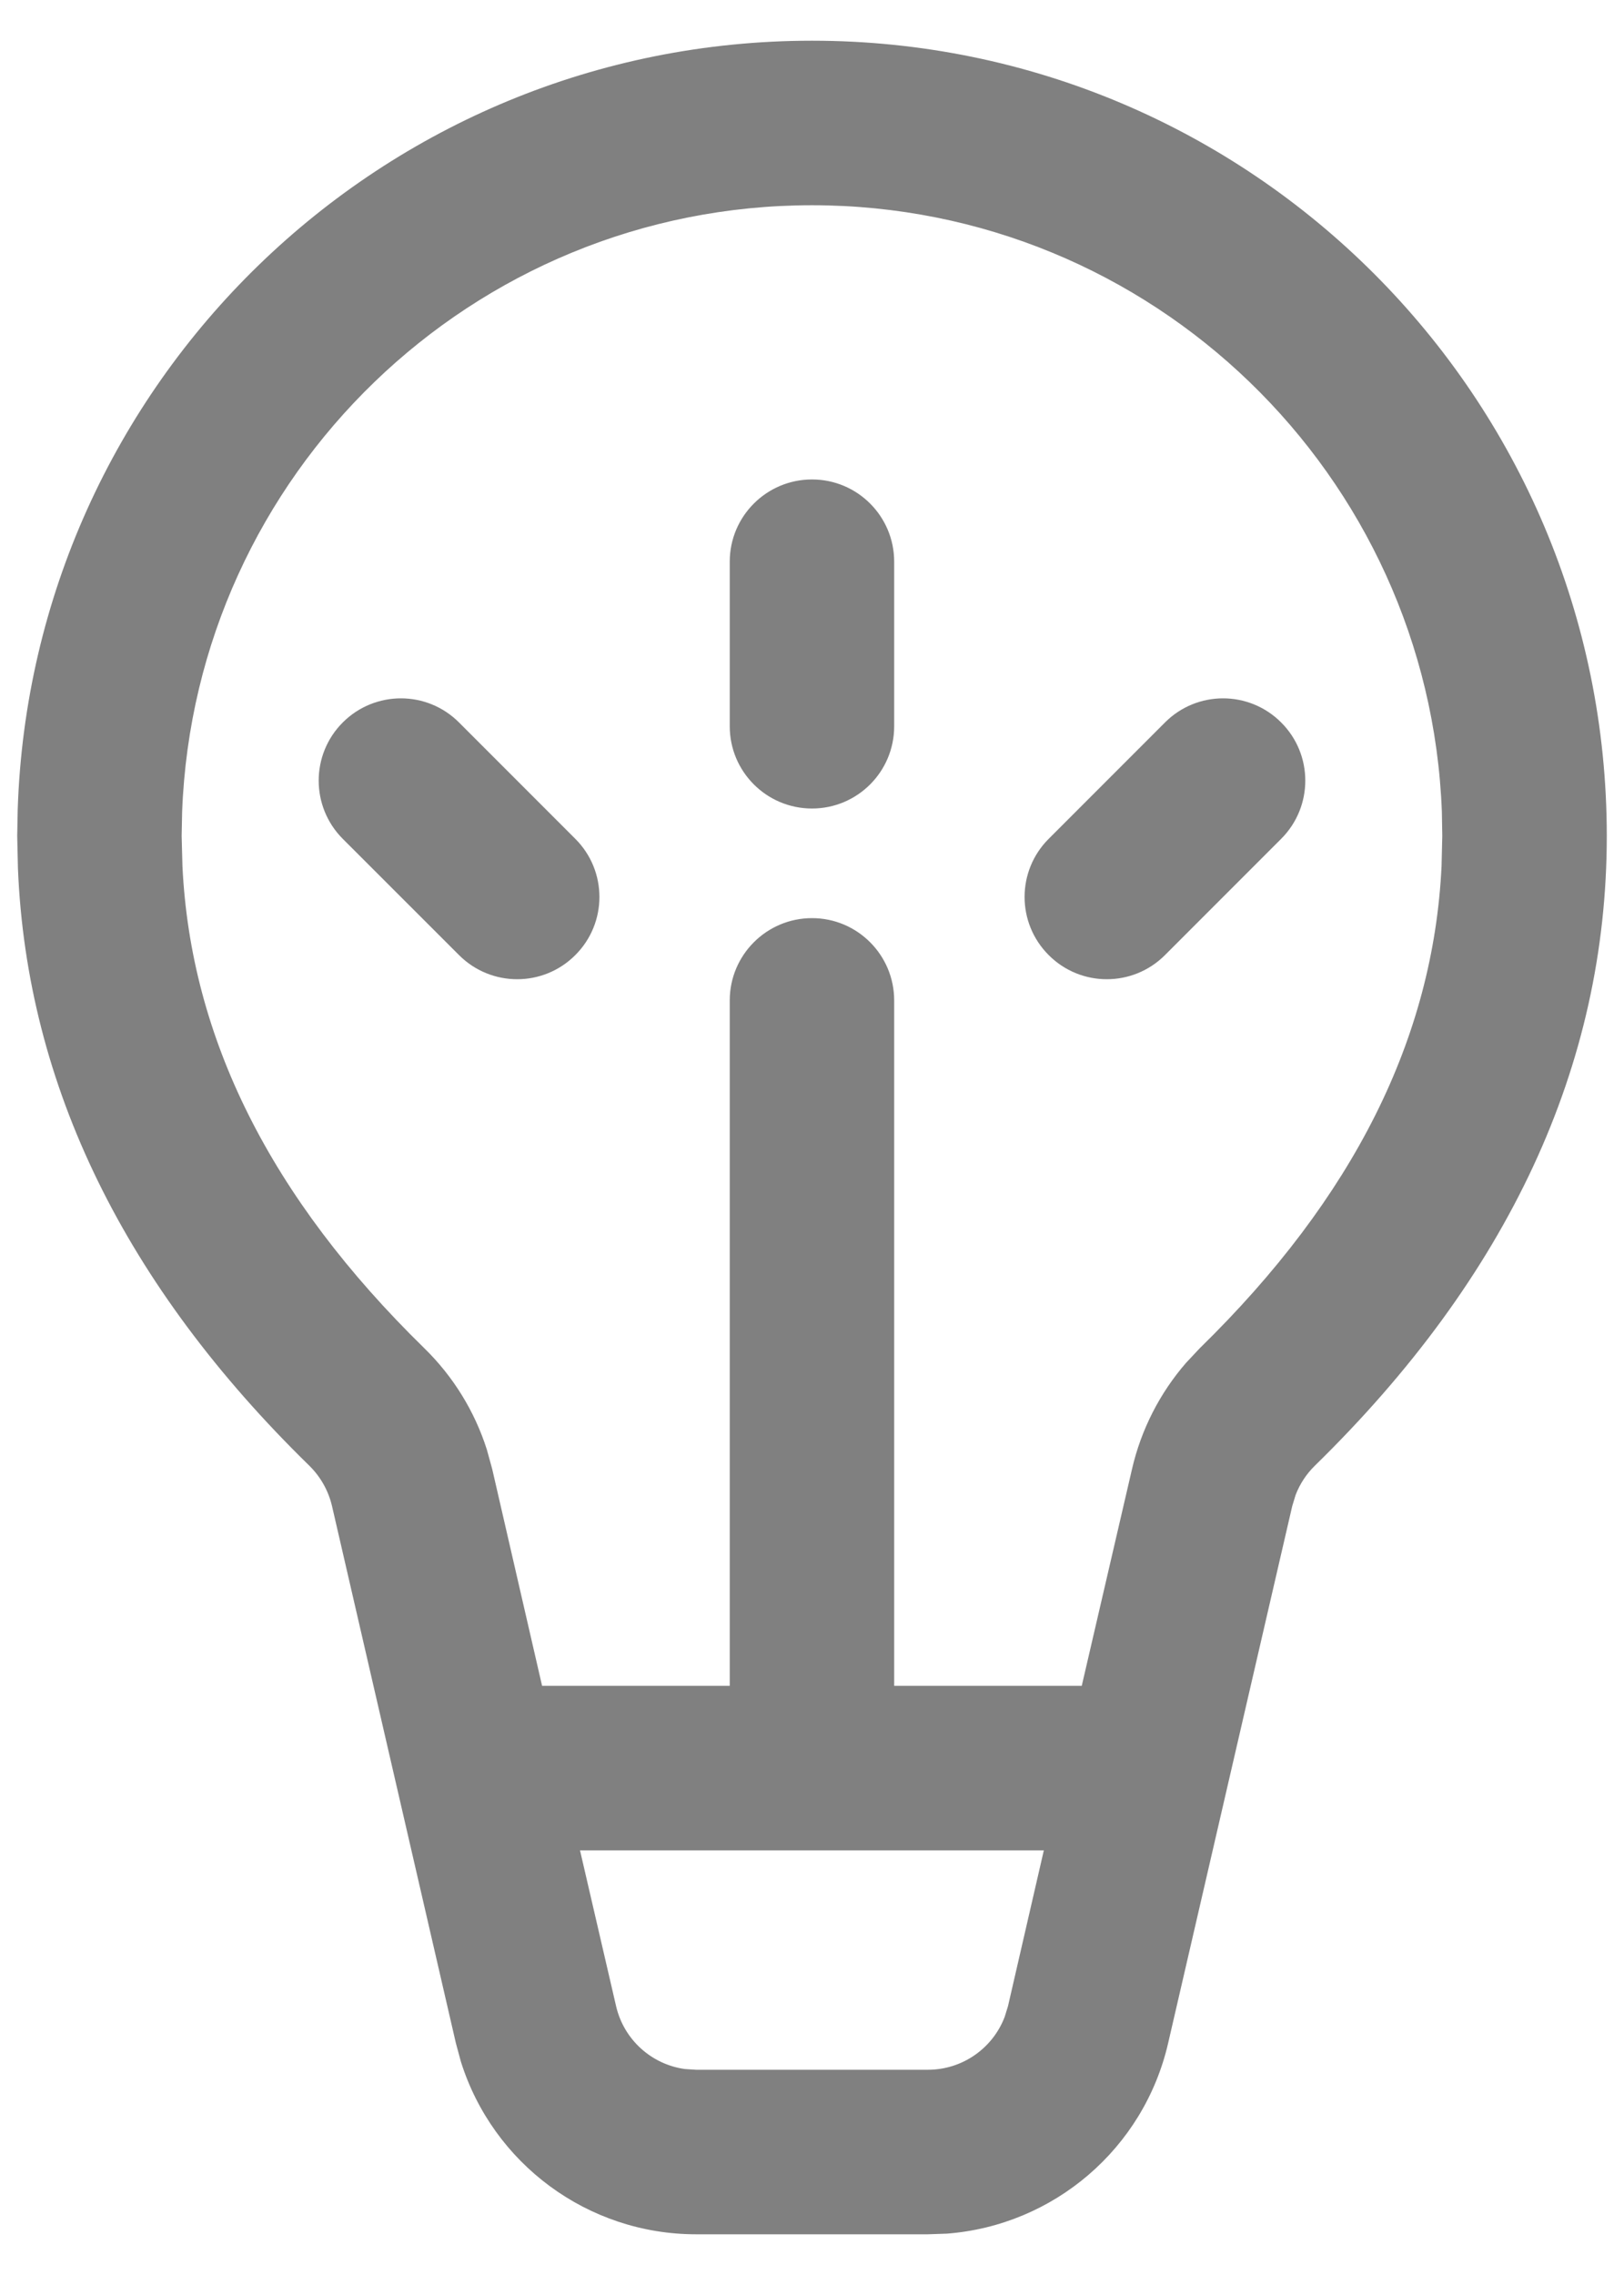
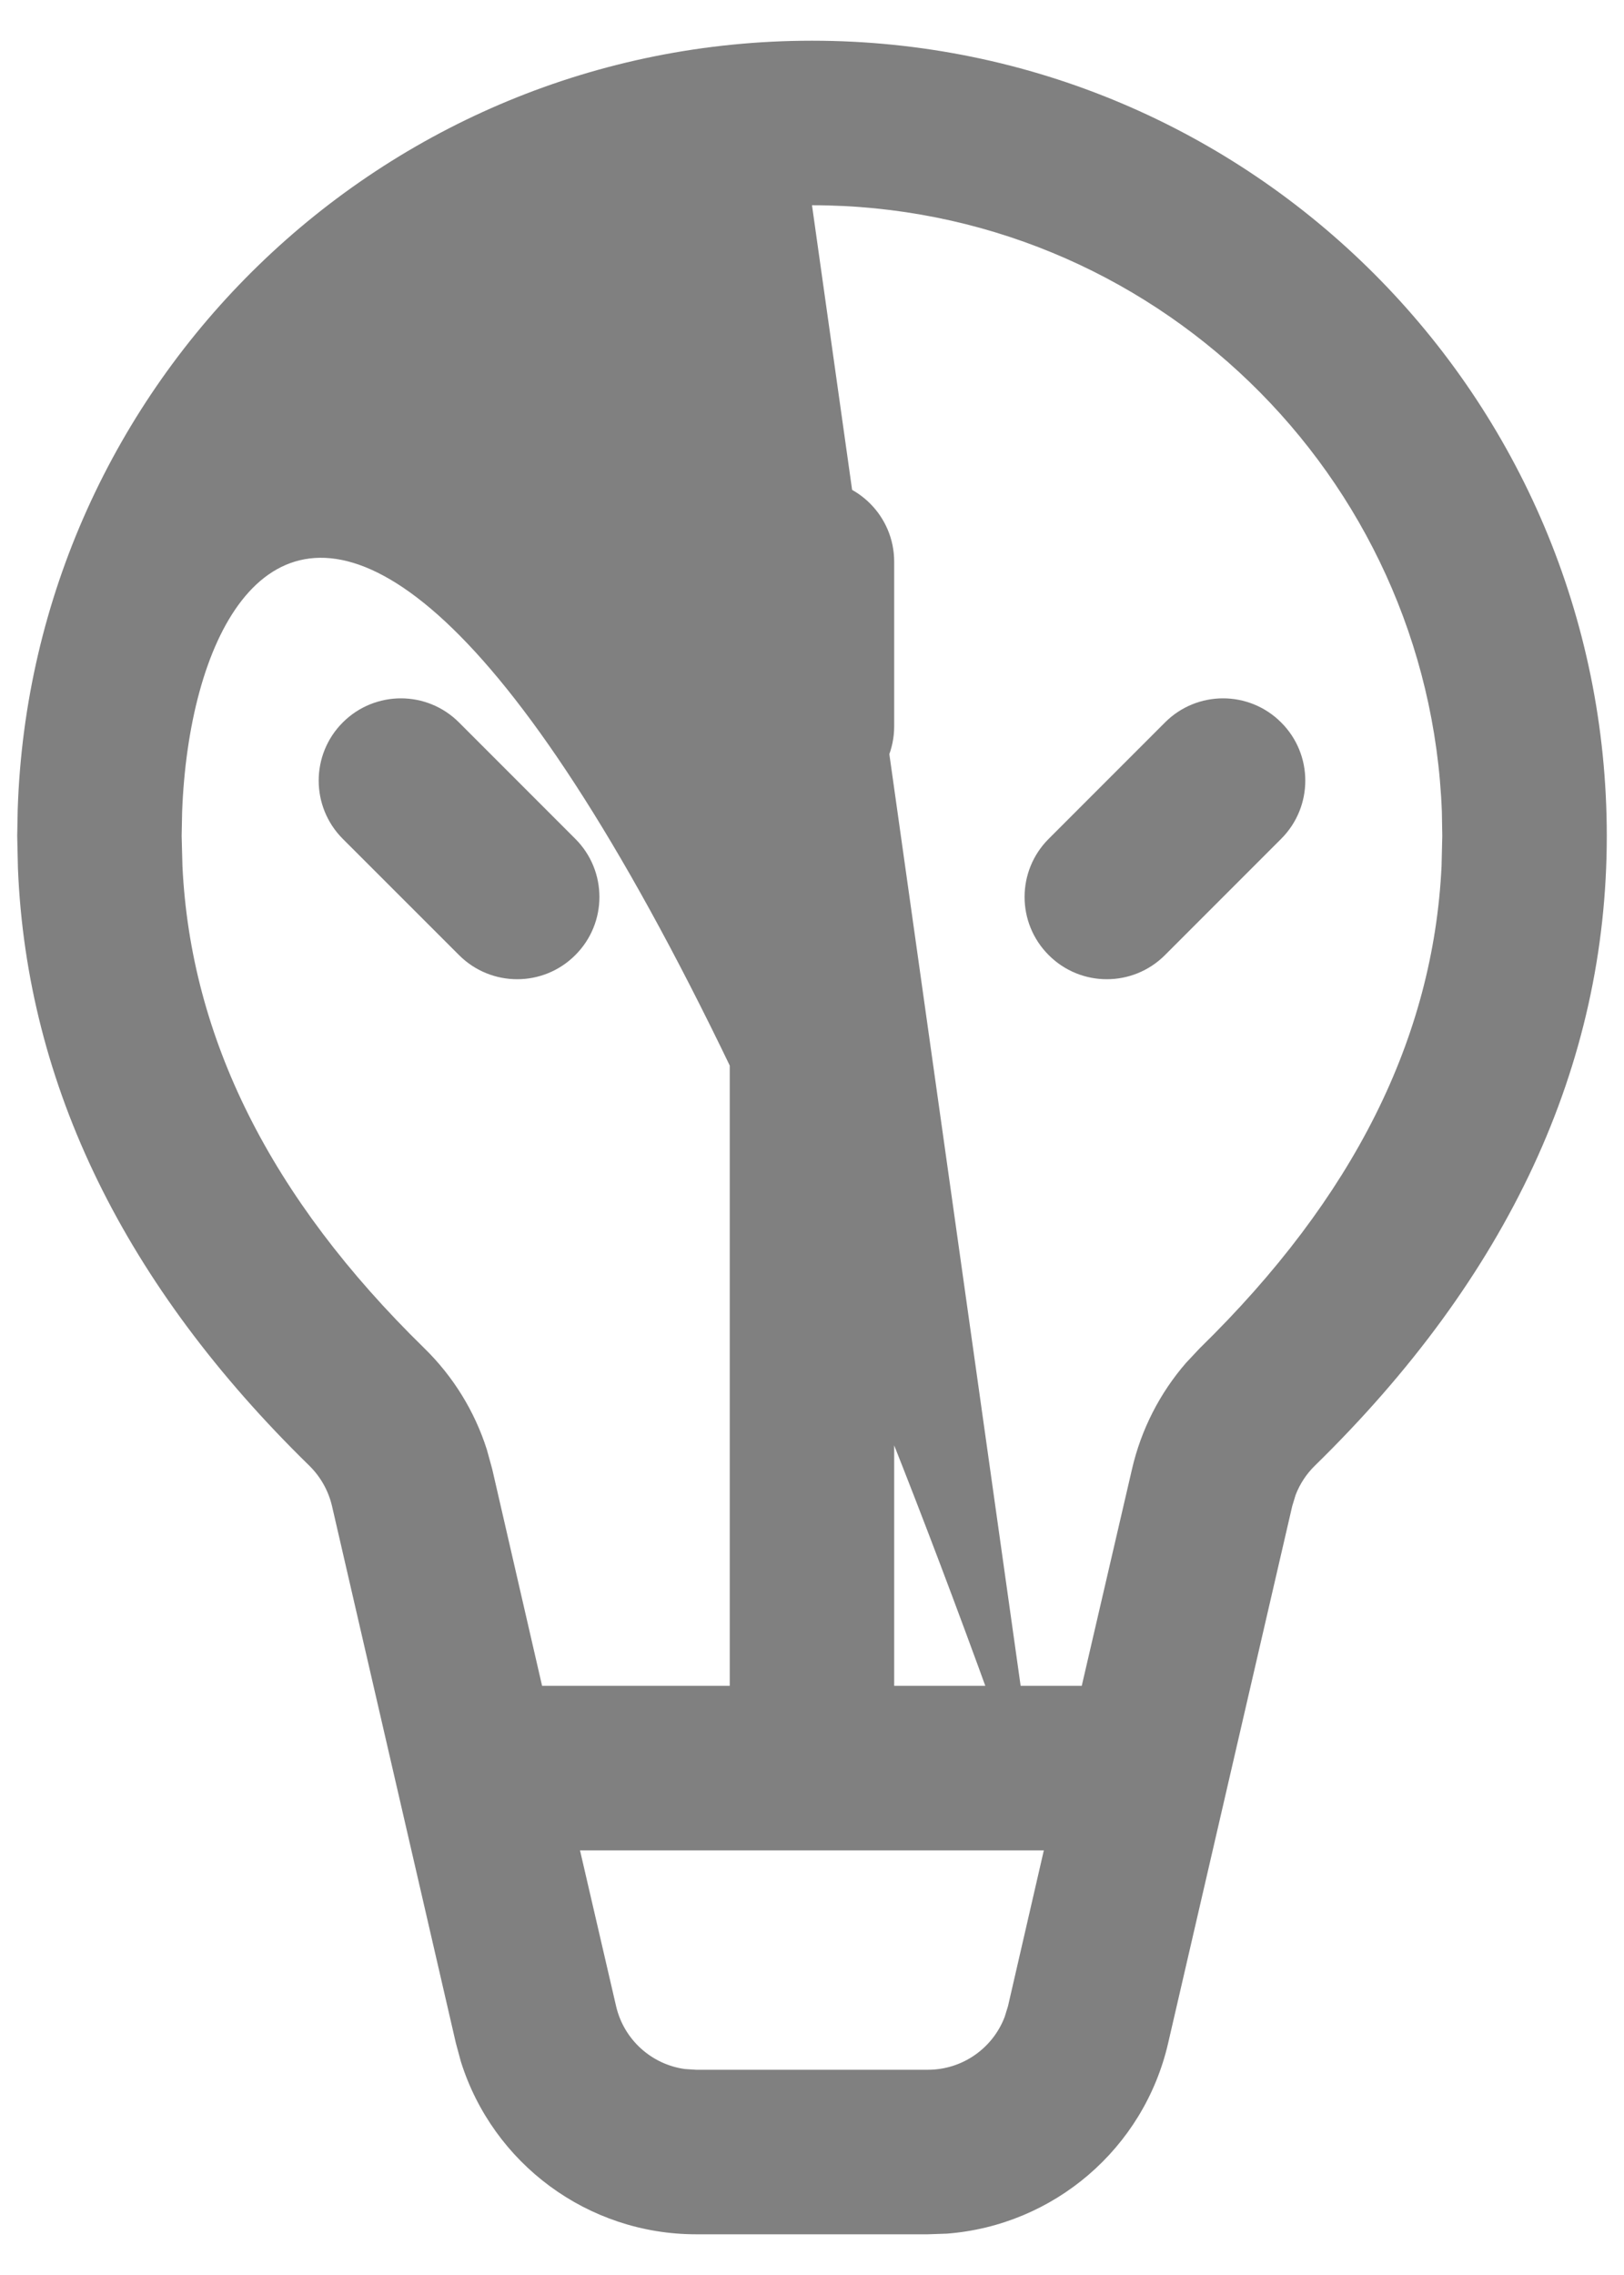
<svg xmlns="http://www.w3.org/2000/svg" width="20" height="28" viewBox="0 0 20 28" fill="none">
-   <path d="M8.987 6.913C8.987 6.354 9.441 5.901 10 5.901C10.559 5.901 11.012 6.354 11.012 6.913V8.939C11.012 9.498 10.559 9.951 10 9.951C9.441 9.951 8.987 9.498 8.987 8.939V6.913ZM15.778 8.892C15.383 8.496 14.742 8.496 14.347 8.892L12.915 10.324C12.519 10.719 12.519 11.36 12.915 11.755C13.31 12.151 13.951 12.151 14.347 11.755L15.778 10.324C16.174 9.928 16.174 9.287 15.778 8.892ZM5.653 8.892C5.258 8.496 4.617 8.496 4.221 8.892C3.826 9.287 3.826 9.928 4.221 10.324L5.653 11.755C6.049 12.151 6.69 12.151 7.085 11.755C7.481 11.36 7.481 10.719 7.085 10.324L5.653 8.892ZM10 0.501C15.405 0.501 19.788 4.883 19.788 10.289C19.788 13.118 18.572 15.715 16.192 18.04C16.088 18.142 16.008 18.264 15.956 18.399L15.914 18.537L14.386 25.146C14.086 26.447 12.975 27.39 11.661 27.491L11.427 27.499H8.573C7.238 27.499 6.069 26.629 5.675 25.371L5.614 25.145L4.089 18.537C4.045 18.348 3.948 18.176 3.81 18.04C1.542 15.826 0.331 13.365 0.221 10.691L0.212 10.289L0.218 9.966C0.388 4.71 4.703 0.501 10 0.501ZM12.855 22.774H7.143L7.587 24.69C7.682 25.103 8.023 25.408 8.434 25.465L8.573 25.474H11.427C11.851 25.474 12.225 25.211 12.373 24.823L12.414 24.69L12.855 22.774ZM10 2.526C5.813 2.526 2.4 5.842 2.243 9.991L2.237 10.289L2.247 10.663C2.349 12.773 3.327 14.739 5.224 16.592C5.581 16.94 5.846 17.37 5.996 17.842L6.062 18.082L6.676 20.749H8.987V12.313C8.987 11.754 9.441 11.3 10 11.3C10.559 11.3 11.012 11.754 11.012 12.313V20.749H13.322L13.941 18.081C14.053 17.596 14.282 17.147 14.607 16.773L14.777 16.592C16.673 14.739 17.651 12.774 17.753 10.663L17.762 10.289L17.757 9.991C17.6 5.842 14.187 2.526 10 2.526Z" fill="grey" />
+   <path d="M8.987 6.913C8.987 6.354 9.441 5.901 10 5.901C10.559 5.901 11.012 6.354 11.012 6.913V8.939C11.012 9.498 10.559 9.951 10 9.951C9.441 9.951 8.987 9.498 8.987 8.939V6.913ZM15.778 8.892C15.383 8.496 14.742 8.496 14.347 8.892L12.915 10.324C12.519 10.719 12.519 11.36 12.915 11.755C13.31 12.151 13.951 12.151 14.347 11.755L15.778 10.324C16.174 9.928 16.174 9.287 15.778 8.892ZM5.653 8.892C5.258 8.496 4.617 8.496 4.221 8.892C3.826 9.287 3.826 9.928 4.221 10.324L5.653 11.755C6.049 12.151 6.69 12.151 7.085 11.755C7.481 11.36 7.481 10.719 7.085 10.324L5.653 8.892ZM10 0.501C15.405 0.501 19.788 4.883 19.788 10.289C19.788 13.118 18.572 15.715 16.192 18.04C16.088 18.142 16.008 18.264 15.956 18.399L15.914 18.537L14.386 25.146C14.086 26.447 12.975 27.39 11.661 27.491L11.427 27.499H8.573C7.238 27.499 6.069 26.629 5.675 25.371L5.614 25.145L4.089 18.537C4.045 18.348 3.948 18.176 3.81 18.04C1.542 15.826 0.331 13.365 0.221 10.691L0.212 10.289L0.218 9.966C0.388 4.71 4.703 0.501 10 0.501ZM12.855 22.774H7.143L7.587 24.69C7.682 25.103 8.023 25.408 8.434 25.465L8.573 25.474H11.427C11.851 25.474 12.225 25.211 12.373 24.823L12.414 24.69L12.855 22.774ZC5.813 2.526 2.4 5.842 2.243 9.991L2.237 10.289L2.247 10.663C2.349 12.773 3.327 14.739 5.224 16.592C5.581 16.94 5.846 17.37 5.996 17.842L6.062 18.082L6.676 20.749H8.987V12.313C8.987 11.754 9.441 11.3 10 11.3C10.559 11.3 11.012 11.754 11.012 12.313V20.749H13.322L13.941 18.081C14.053 17.596 14.282 17.147 14.607 16.773L14.777 16.592C16.673 14.739 17.651 12.774 17.753 10.663L17.762 10.289L17.757 9.991C17.6 5.842 14.187 2.526 10 2.526Z" fill="grey" />
</svg>